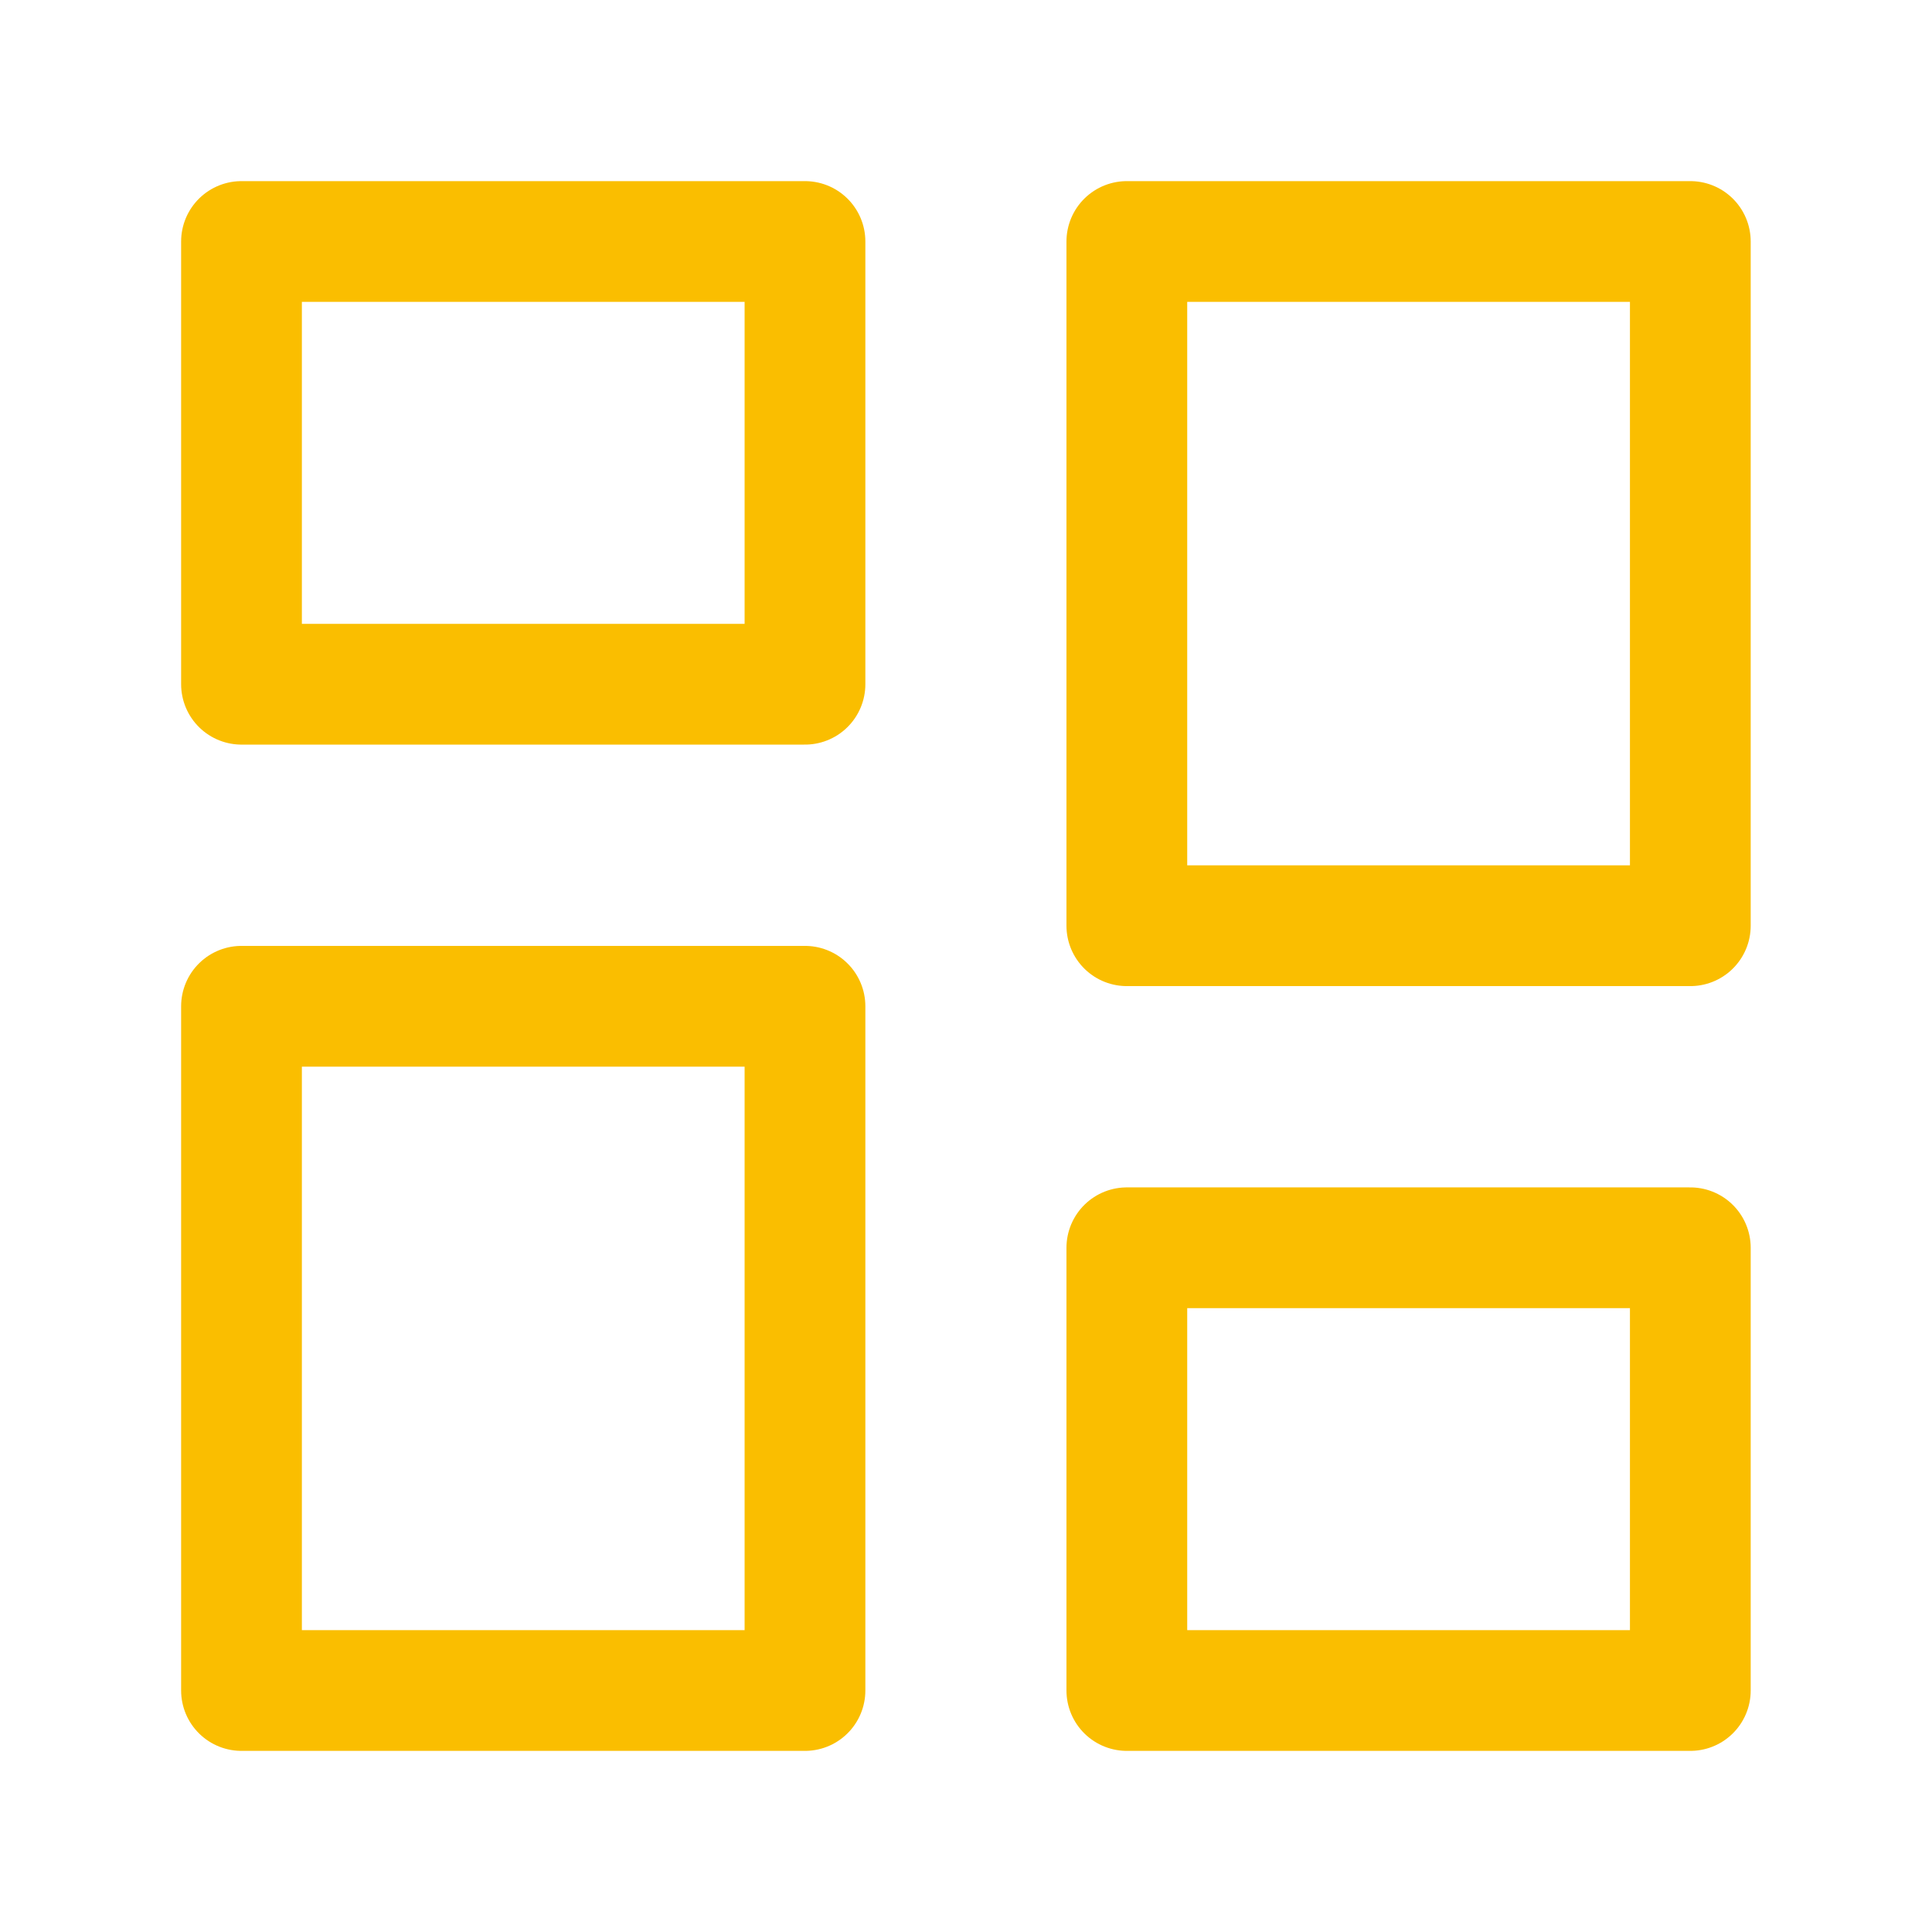
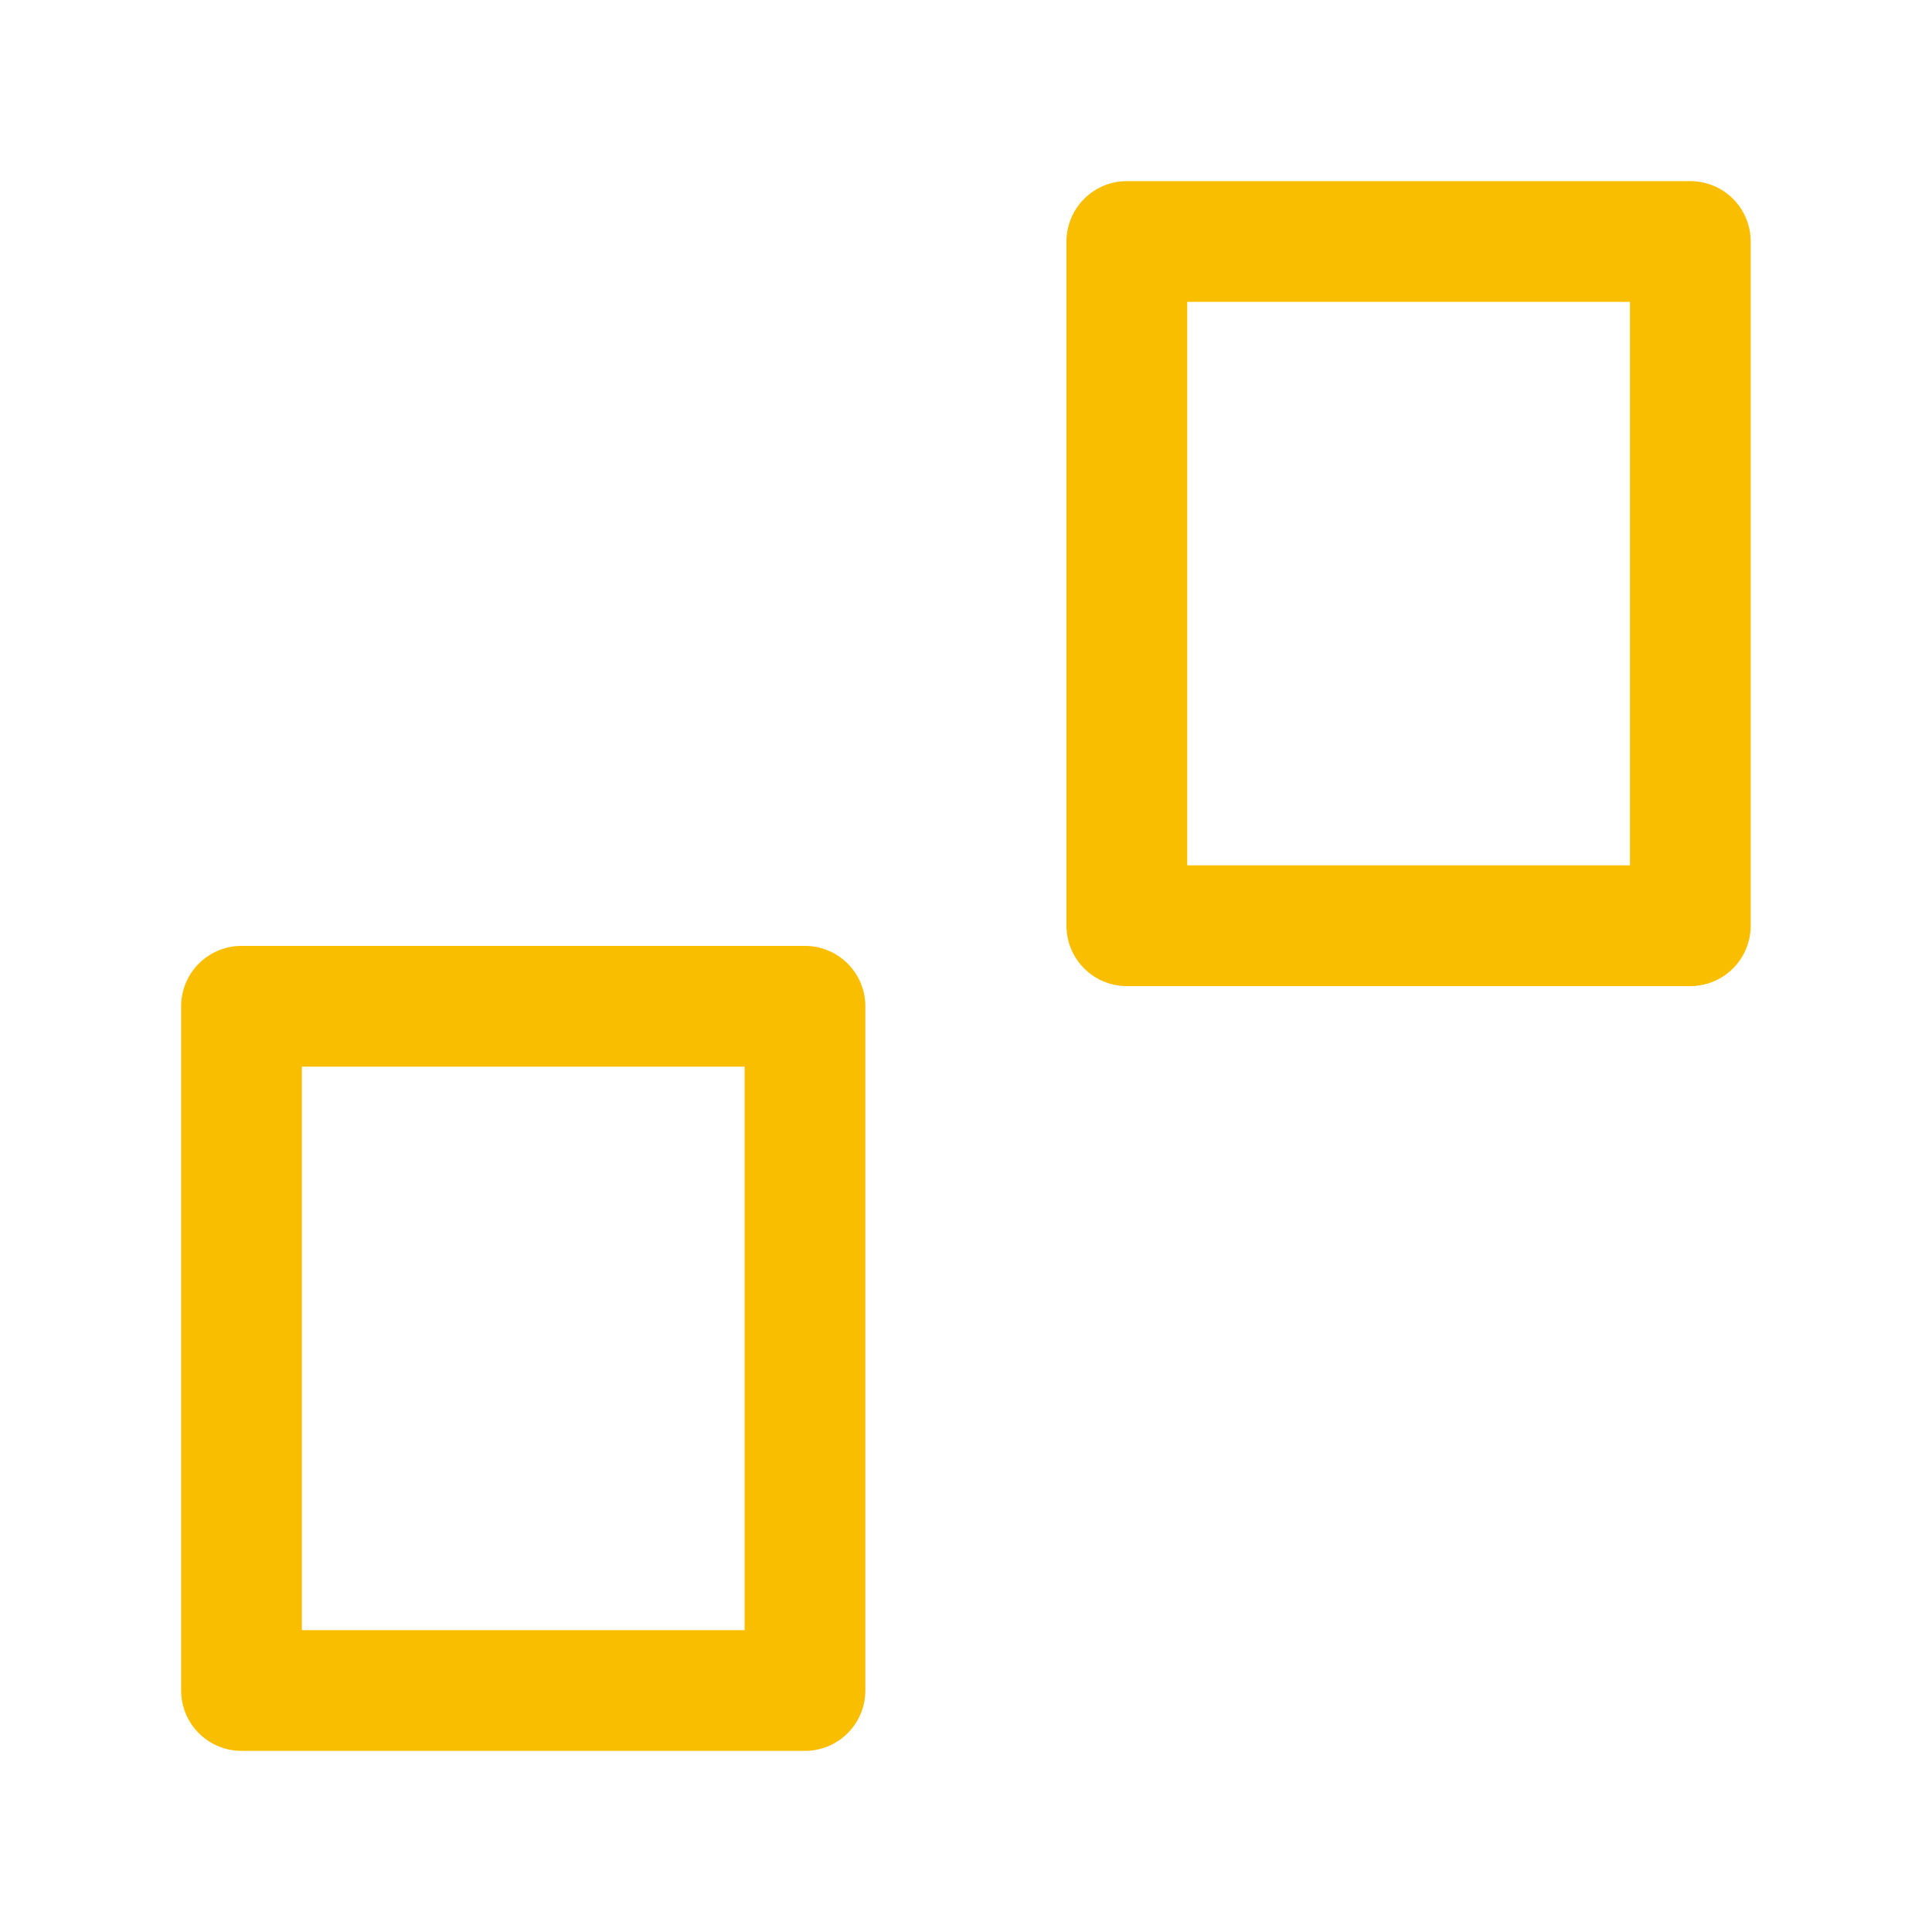
<svg xmlns="http://www.w3.org/2000/svg" width="32" height="32" viewBox="0 0 32 32" fill="none">
-   <path d="M13.333 4H4V11.333H13.333V4Z" stroke="#FABE00" stroke-width="2" stroke-linejoin="round" />
-   <path d="M27.997 20.667H18.664V28H27.997V20.667Z" stroke="#FABE00" stroke-width="2" stroke-linejoin="round" />
  <path d="M27.997 4H18.664V15.333H27.997V4Z" stroke="#FABE00" stroke-width="2" stroke-linejoin="round" />
  <path d="M13.333 16.667H4V28H13.333V16.667Z" stroke="#FABE00" stroke-width="2" stroke-linejoin="round" />
</svg>